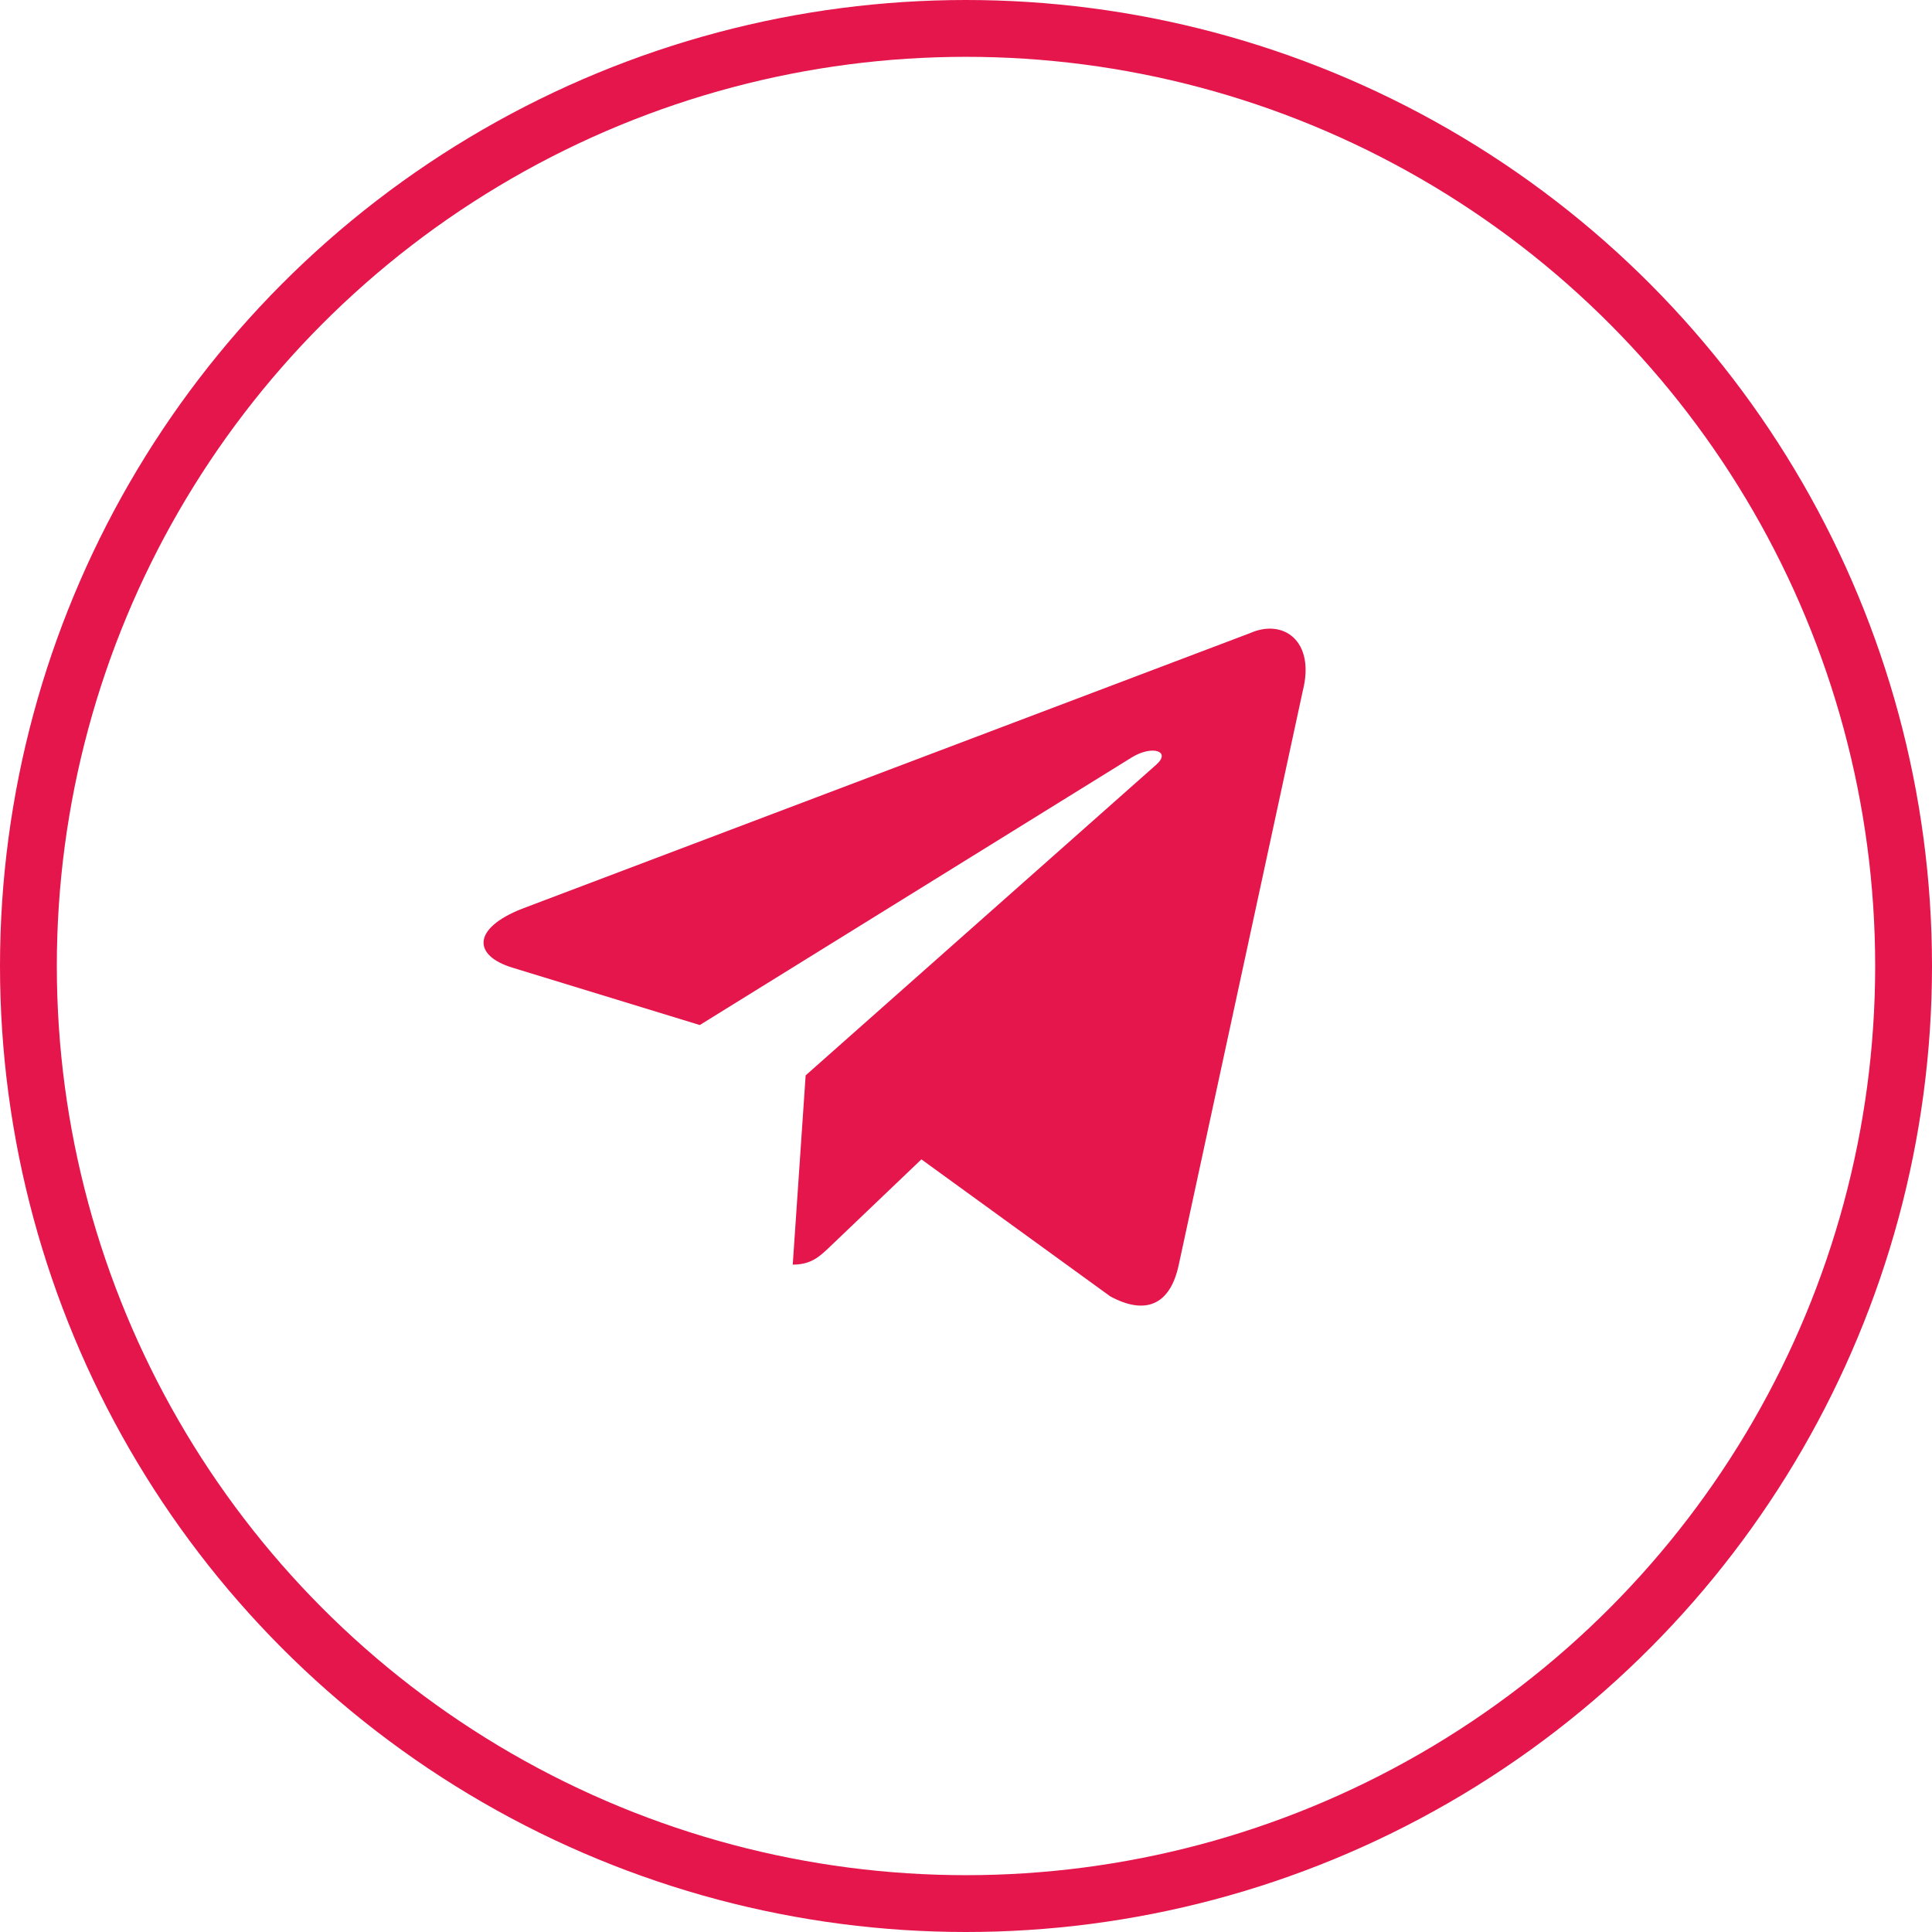
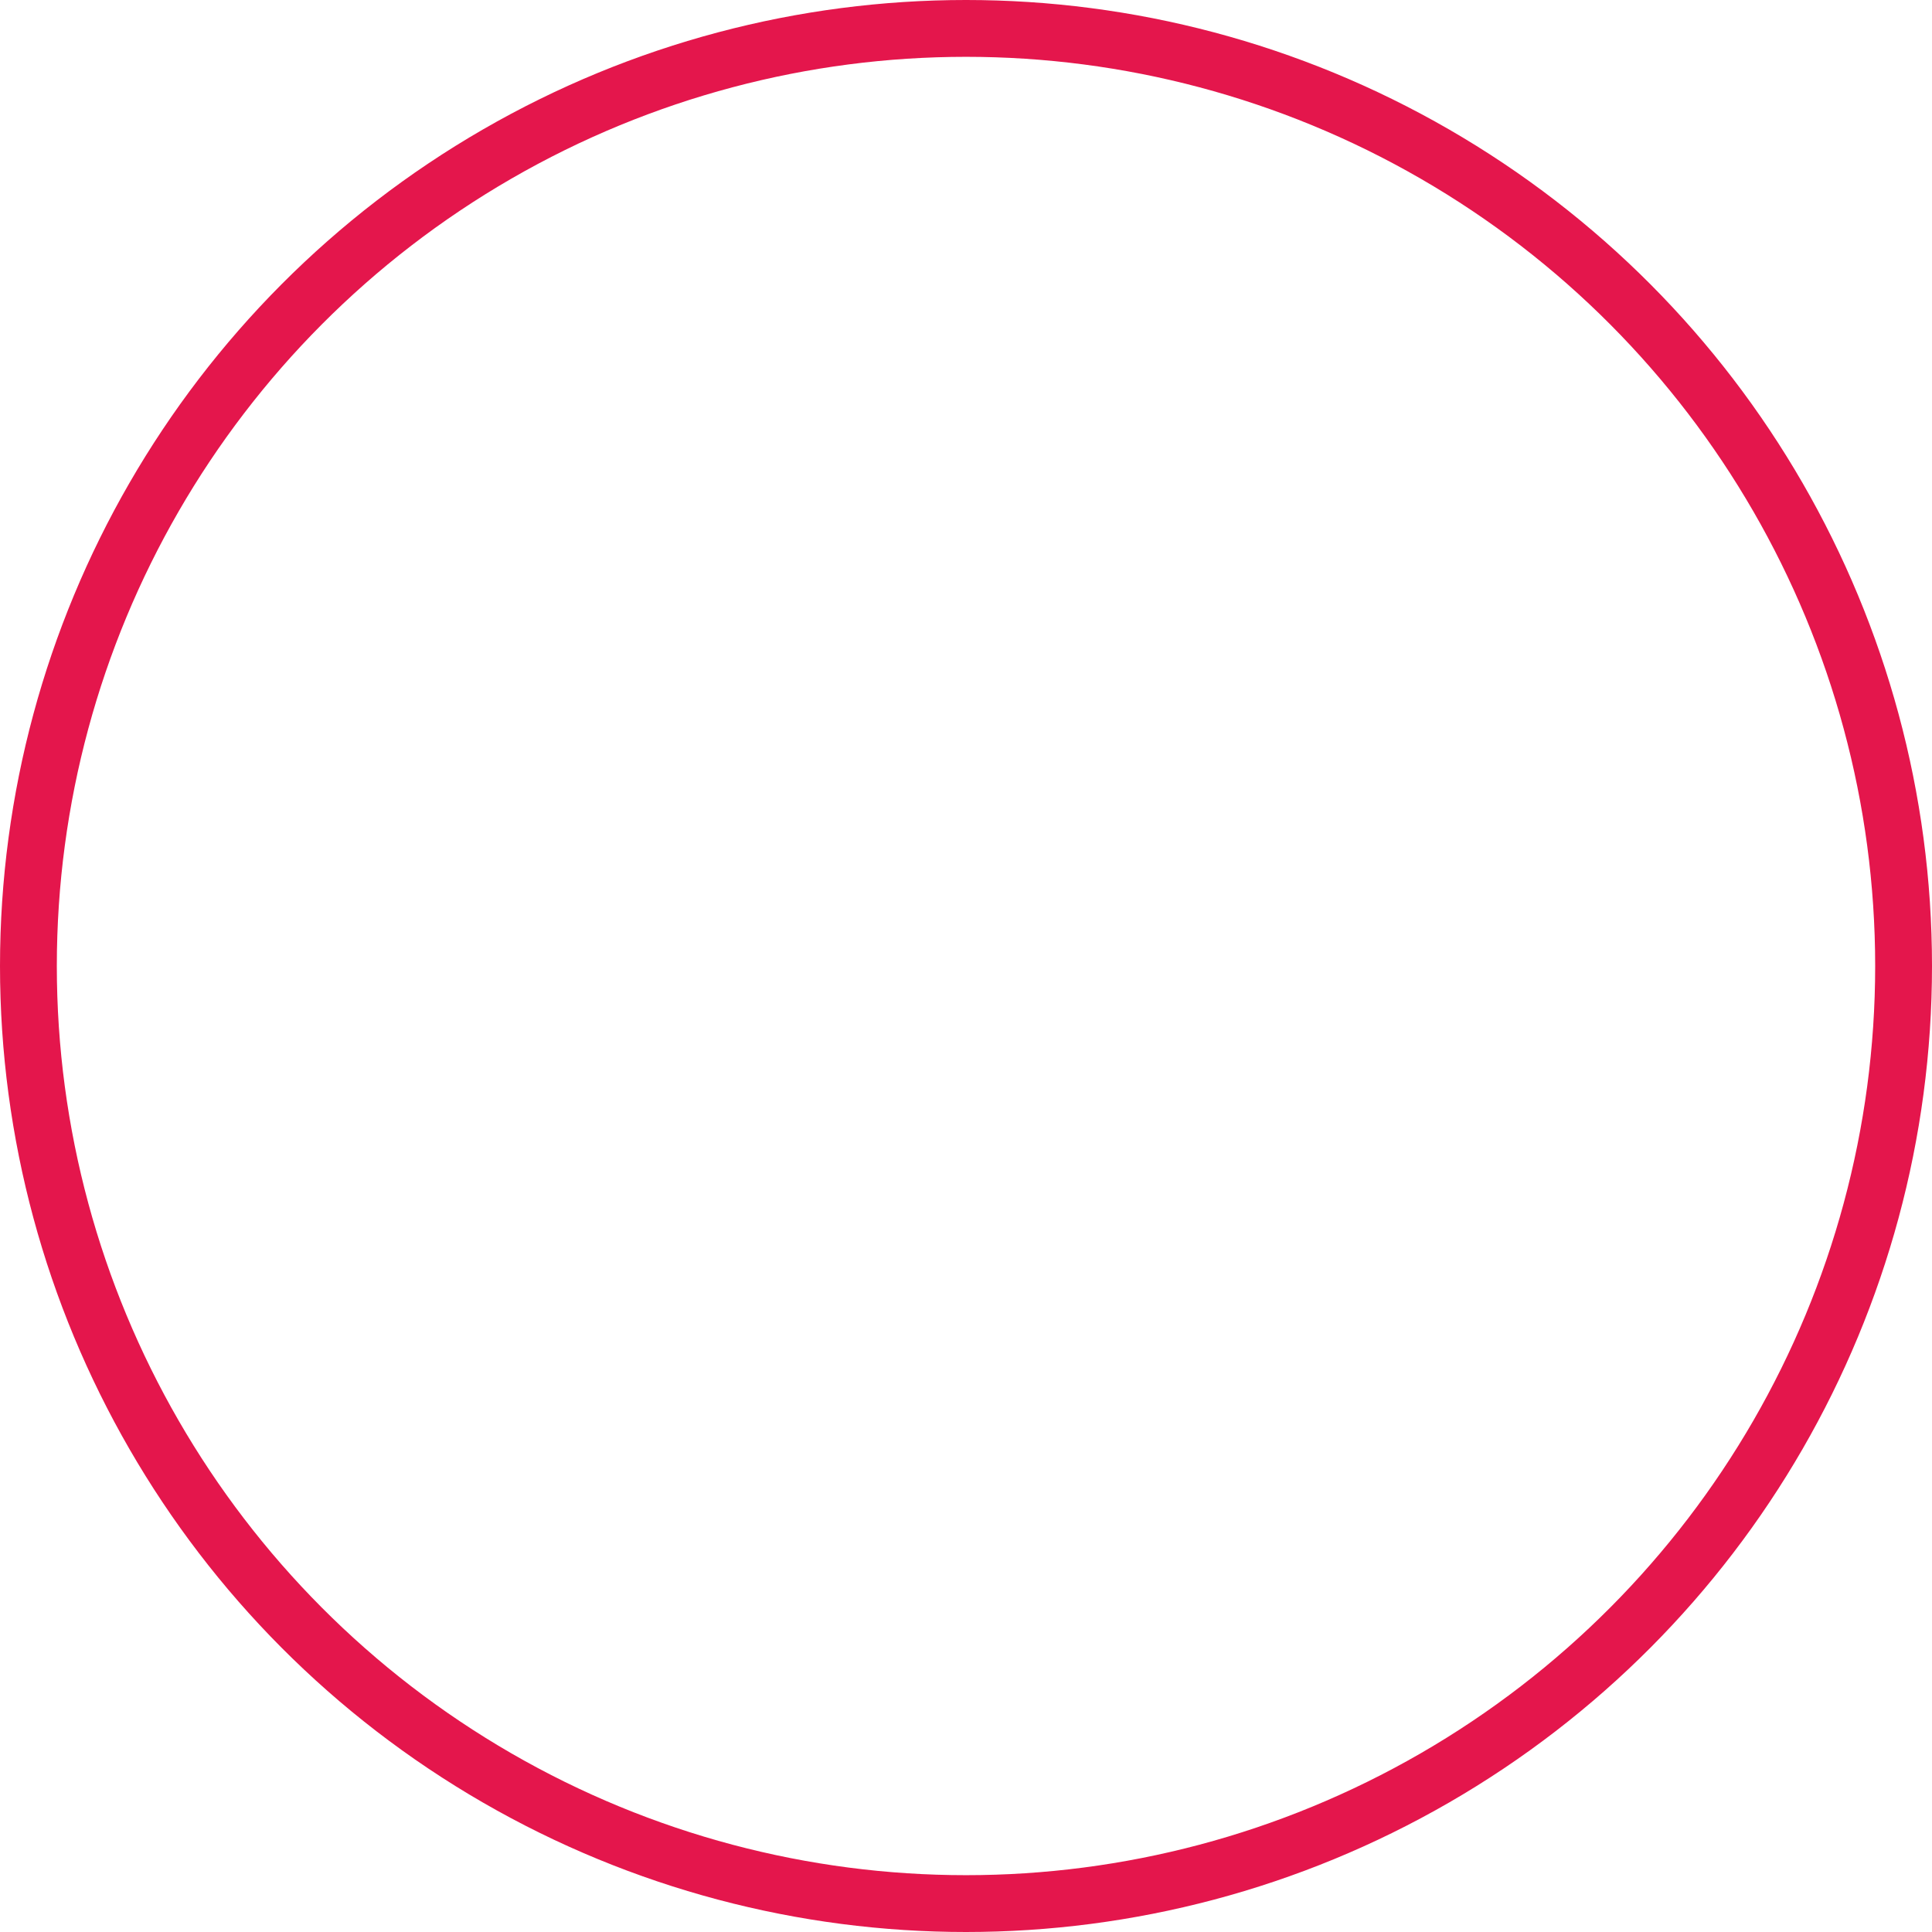
<svg xmlns="http://www.w3.org/2000/svg" width="68" height="68" viewBox="0 0 68 68" fill="none">
  <circle cx="34" cy="34" r="33" stroke="#E4164C" stroke-width="2" />
-   <path d="M44 22.283L18.37 31.987C16.621 32.677 16.632 33.635 18.05 34.063L24.63 36.078L39.854 26.646C40.574 26.216 41.232 26.447 40.691 26.919L28.356 37.85H28.353L28.356 37.851L27.902 44.511C28.567 44.511 28.861 44.212 29.234 43.858L32.43 40.806L39.078 45.628C40.304 46.291 41.184 45.95 41.489 44.514L45.853 24.318C46.3 22.559 45.169 21.763 44 22.283Z" fill="#E4164C" />
</svg>